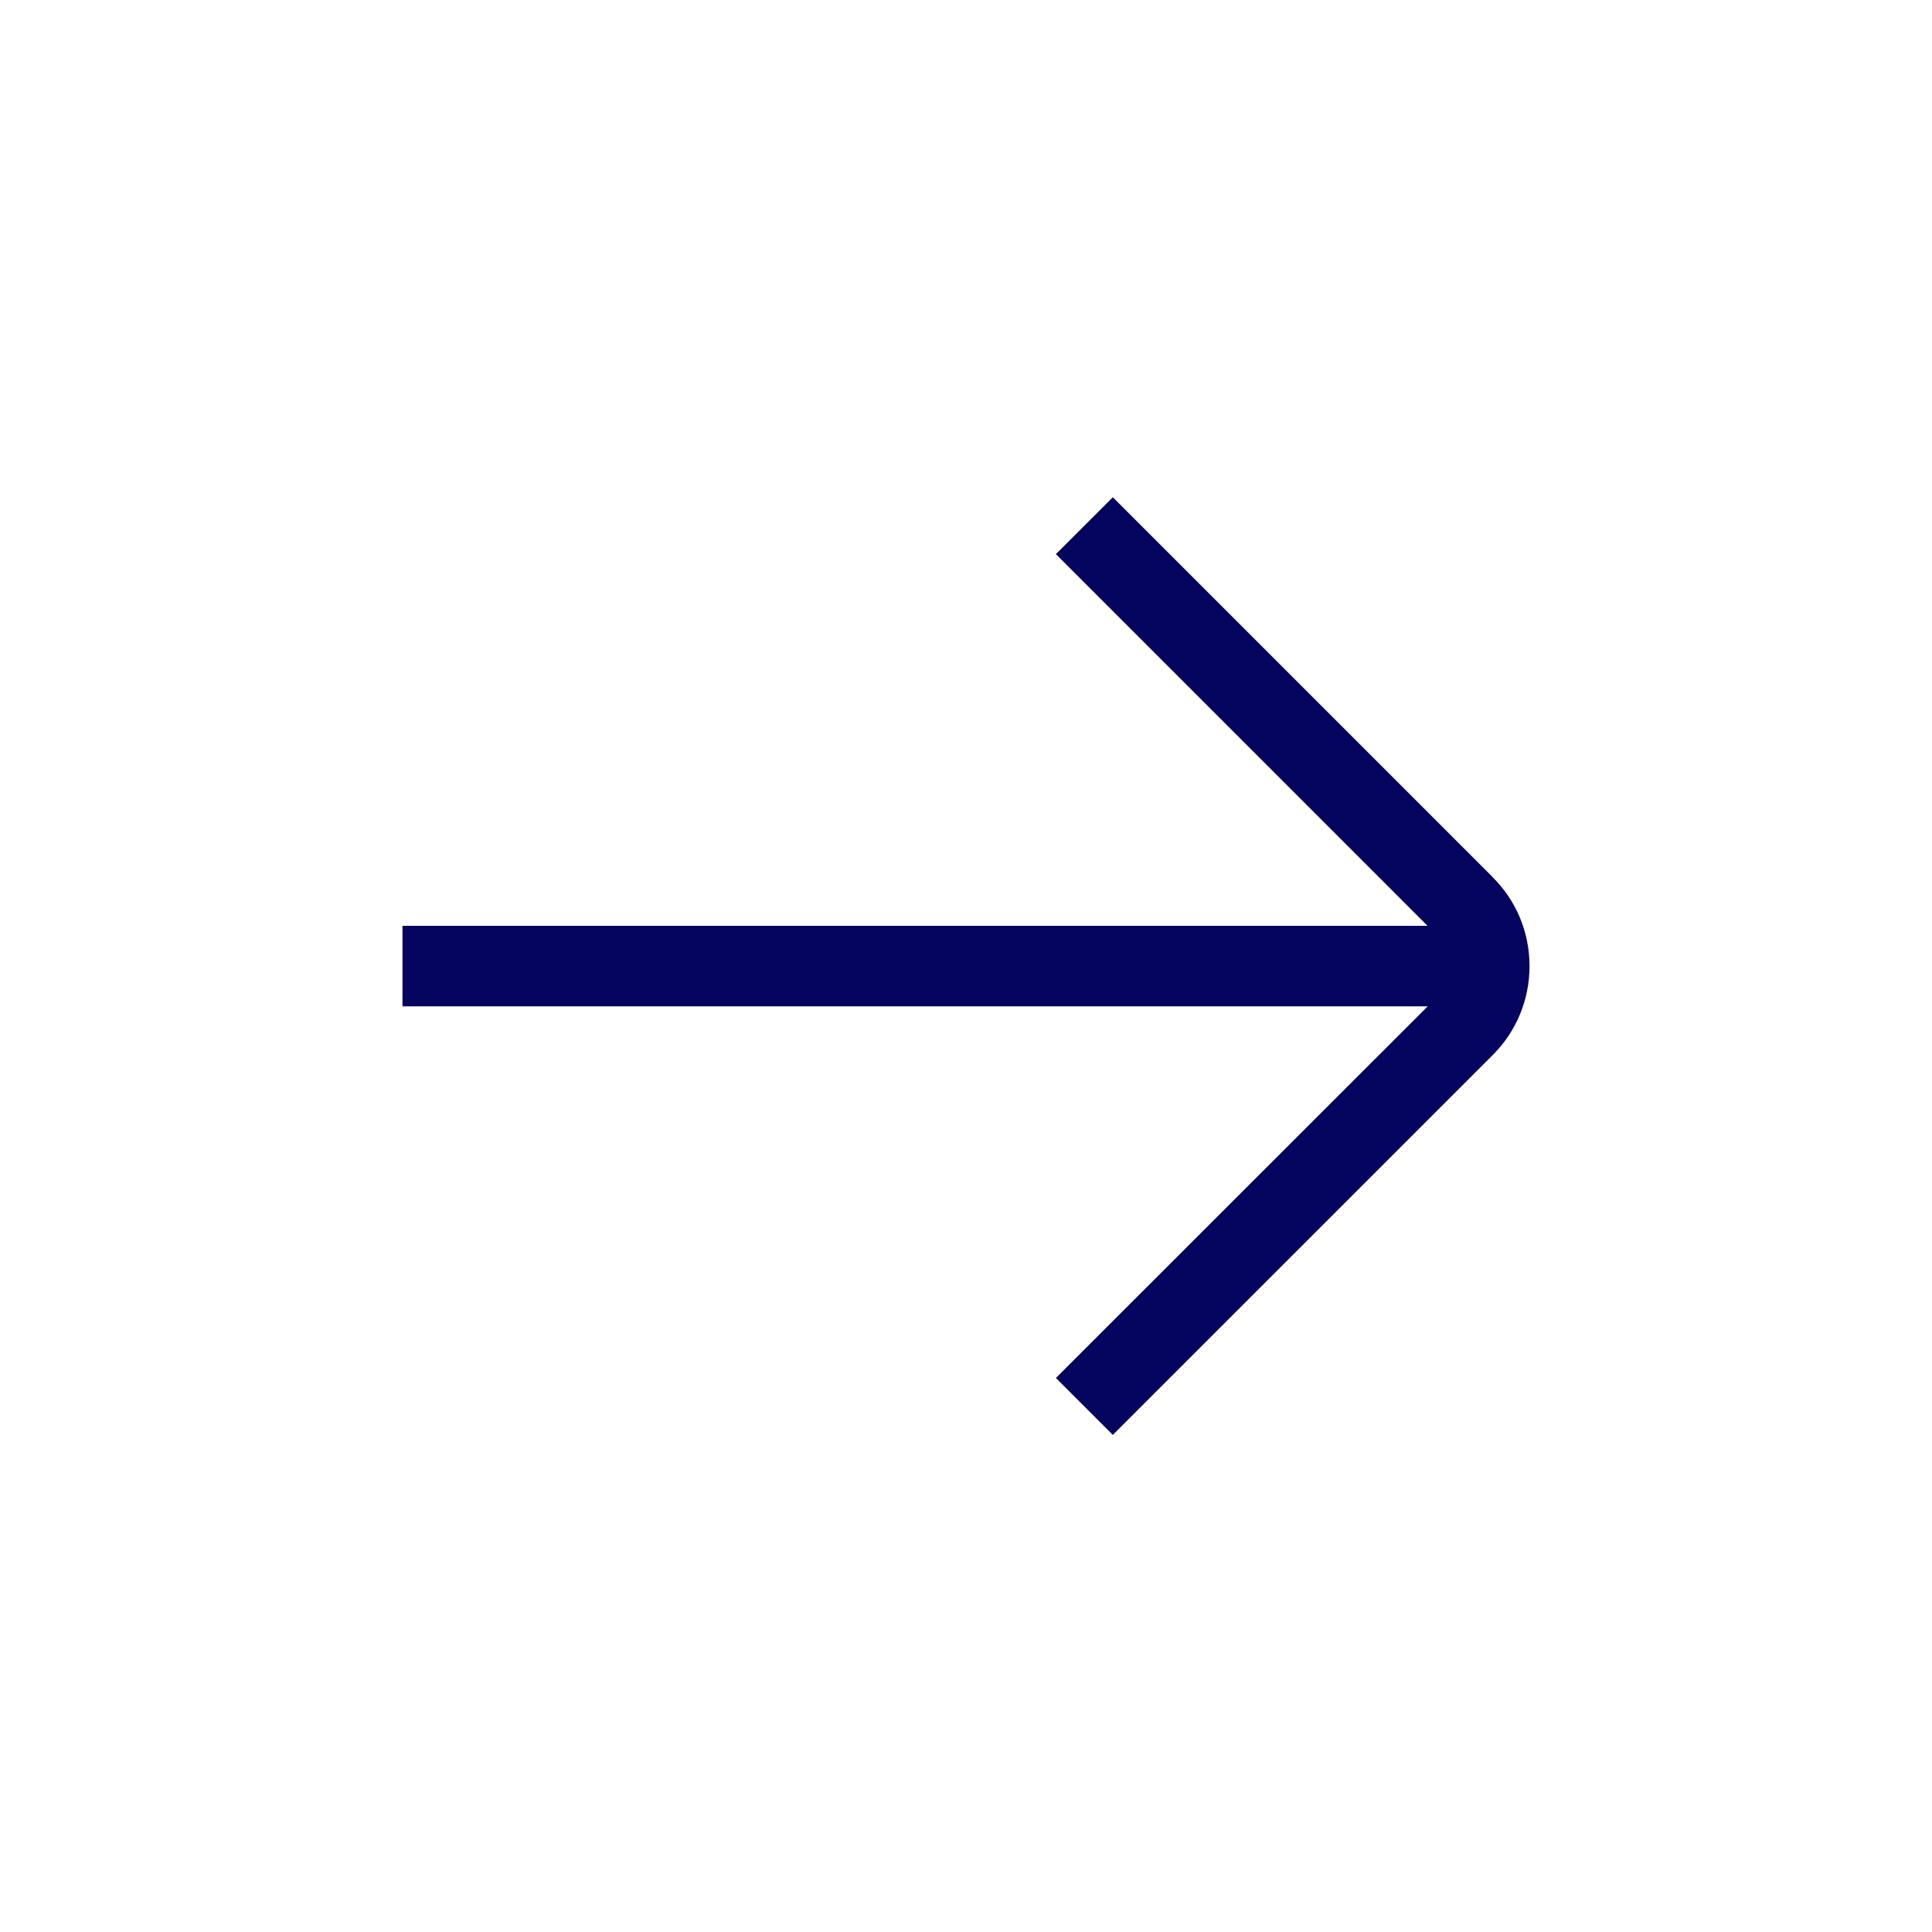
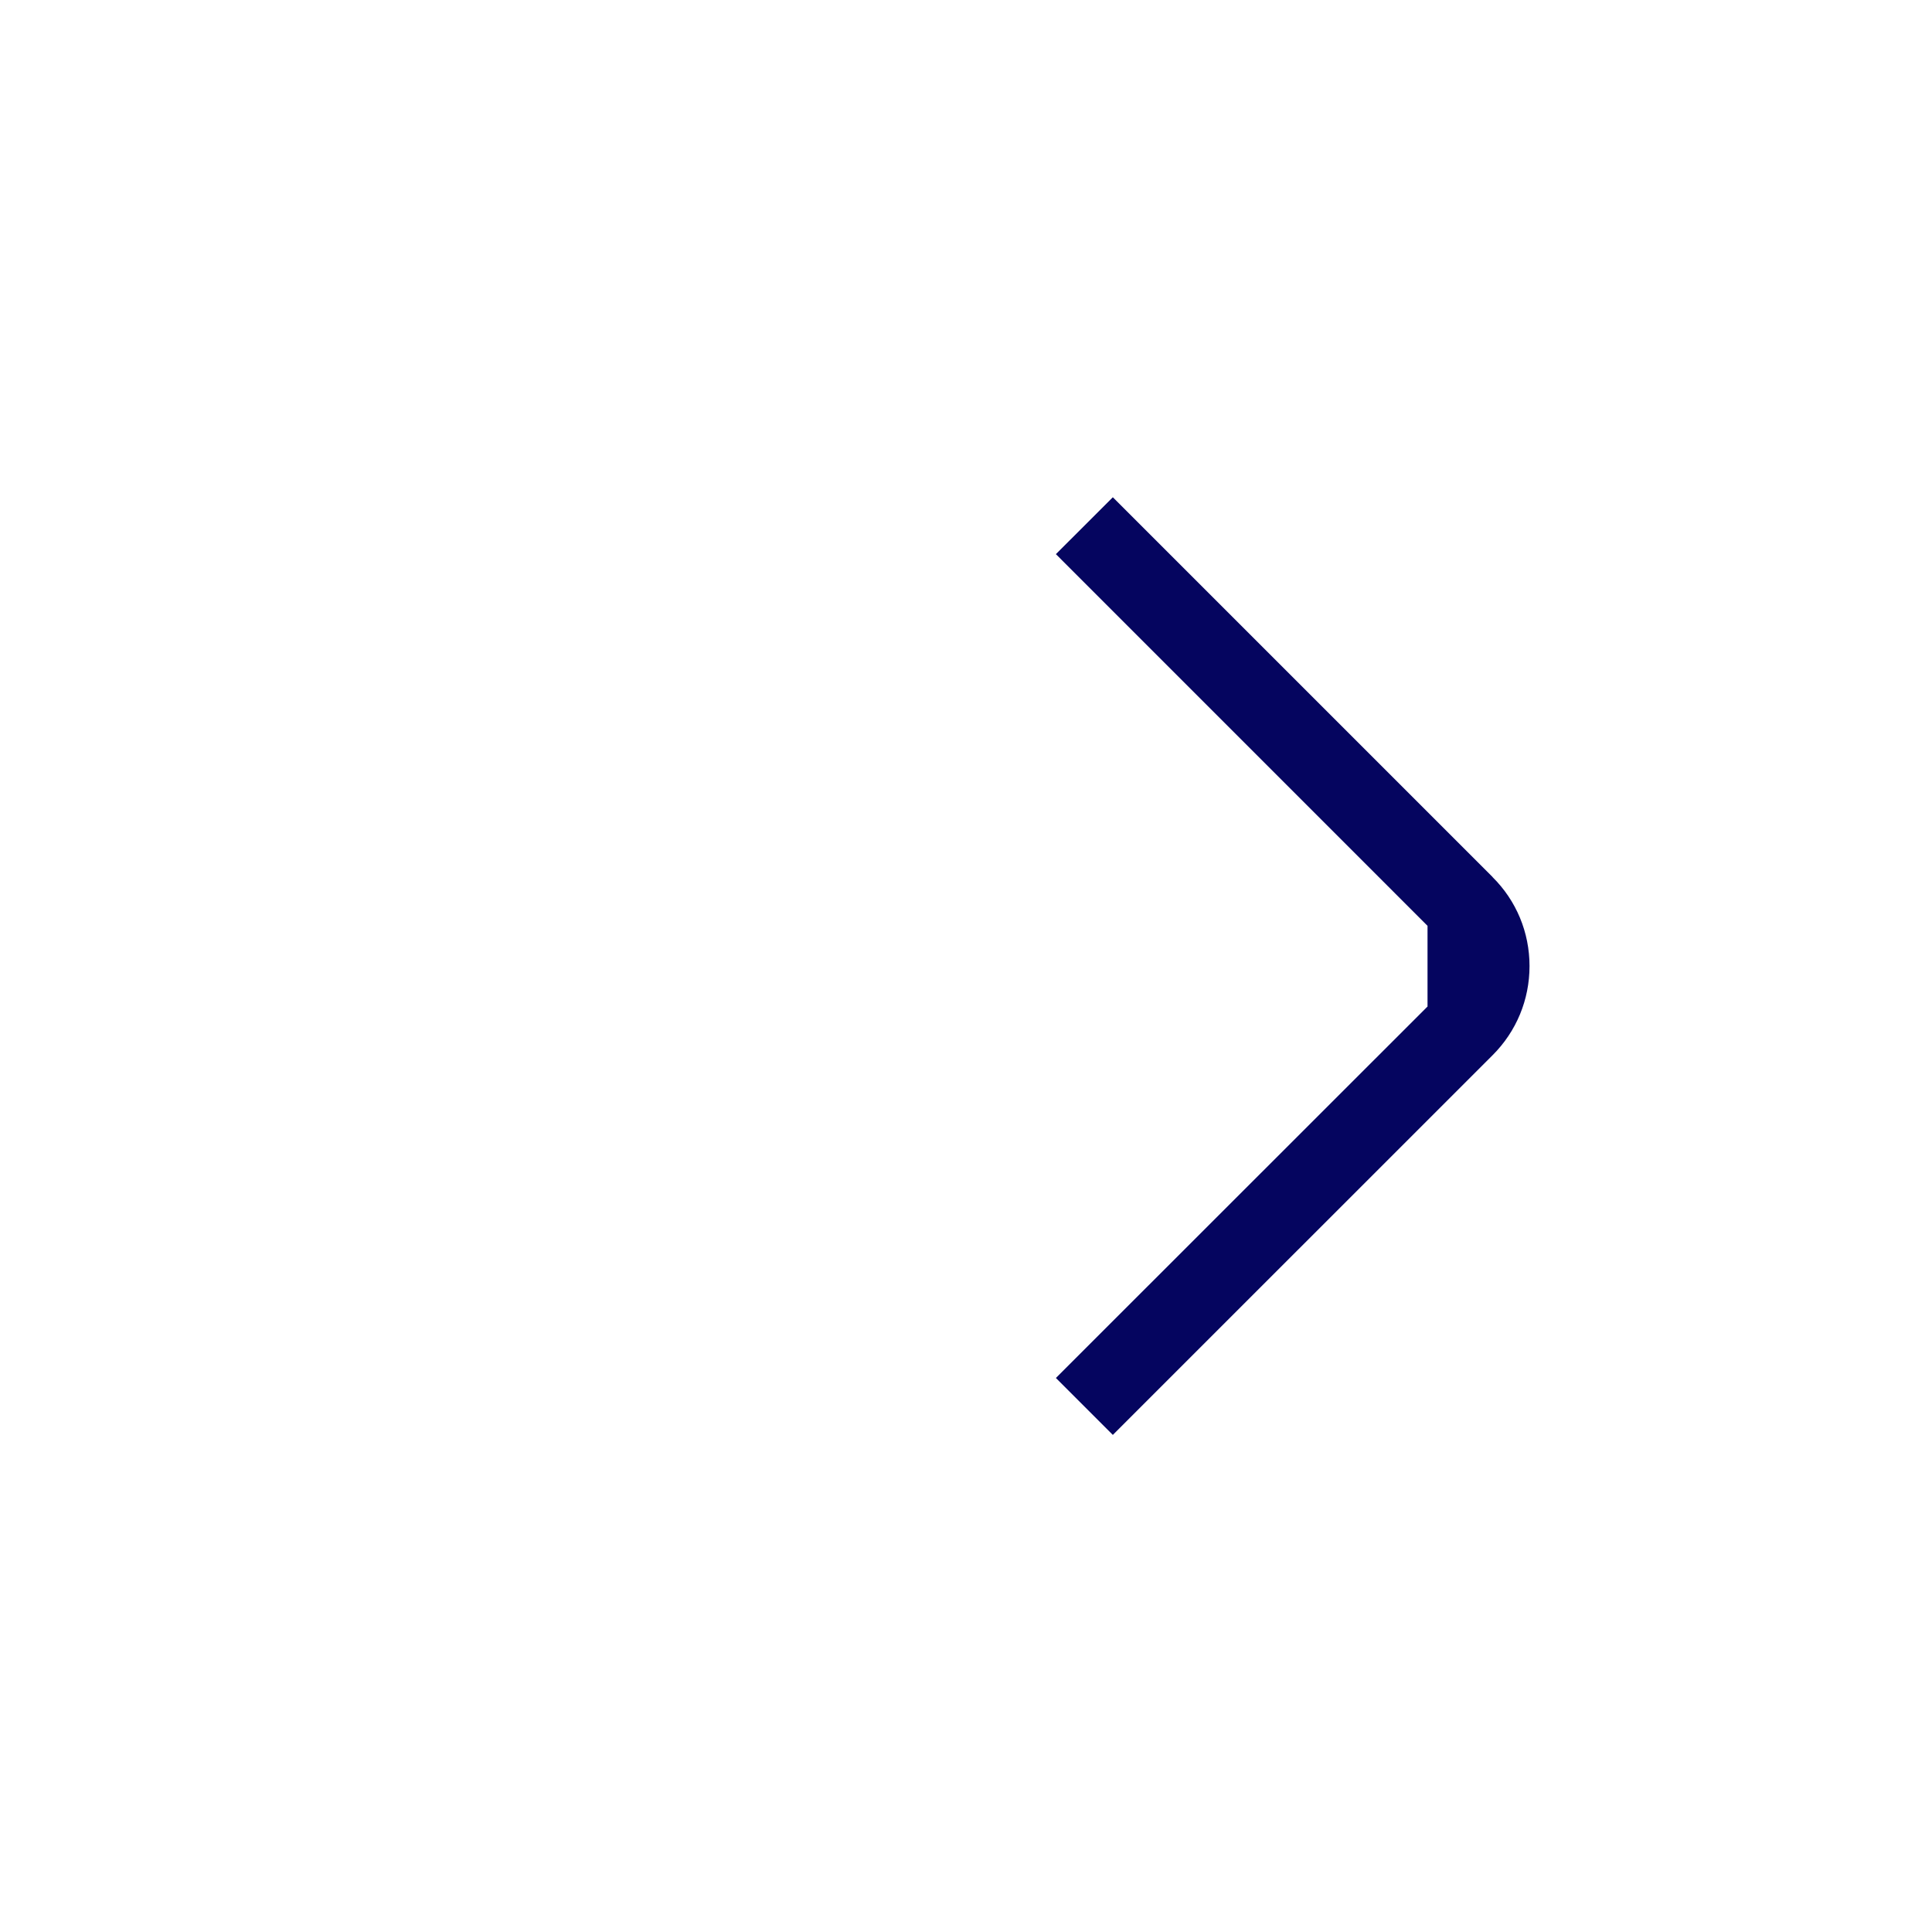
<svg xmlns="http://www.w3.org/2000/svg" width="34" height="34" viewBox="0 0 34 34" fill="none">
-   <path d="M26.266 15.433L19.584 8.751L18.582 9.752L25.122 16.293H7.083V17.71H25.125L18.582 24.25L19.584 25.252L26.266 18.571C26.686 18.152 26.917 17.594 26.917 17.001C26.917 16.409 26.686 15.851 26.266 15.435V15.433Z" fill="#05055F" />
+   <path d="M26.266 15.433L19.584 8.751L18.582 9.752L25.122 16.293V17.71H25.125L18.582 24.25L19.584 25.252L26.266 18.571C26.686 18.152 26.917 17.594 26.917 17.001C26.917 16.409 26.686 15.851 26.266 15.435V15.433Z" fill="#05055F" />
</svg>